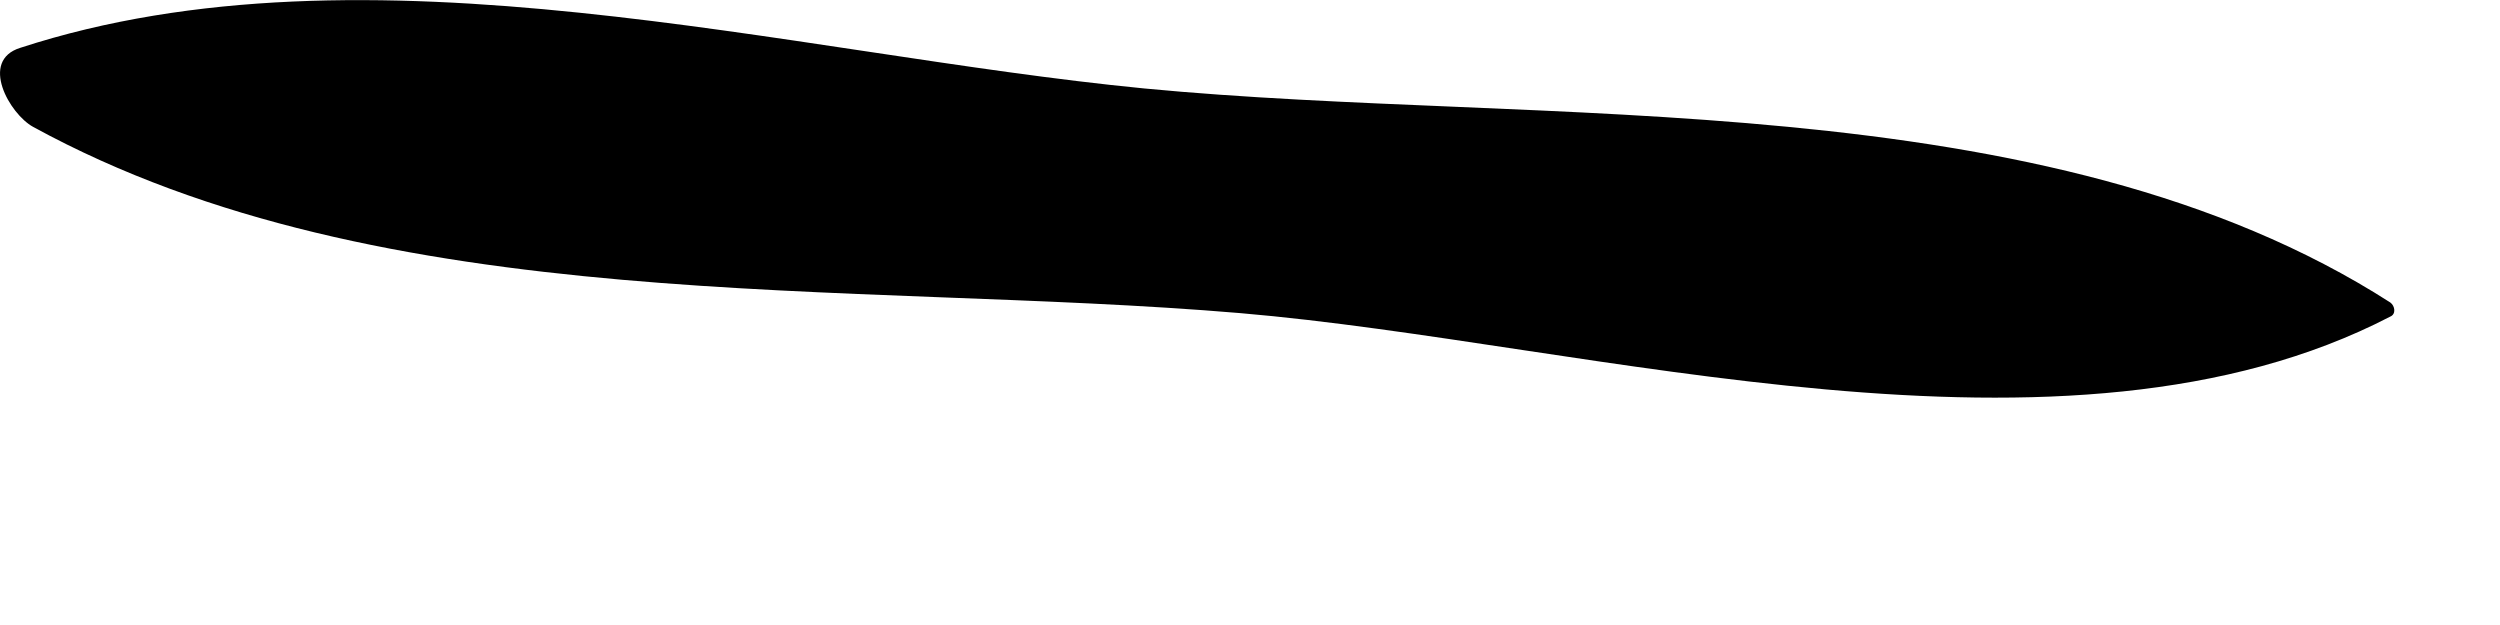
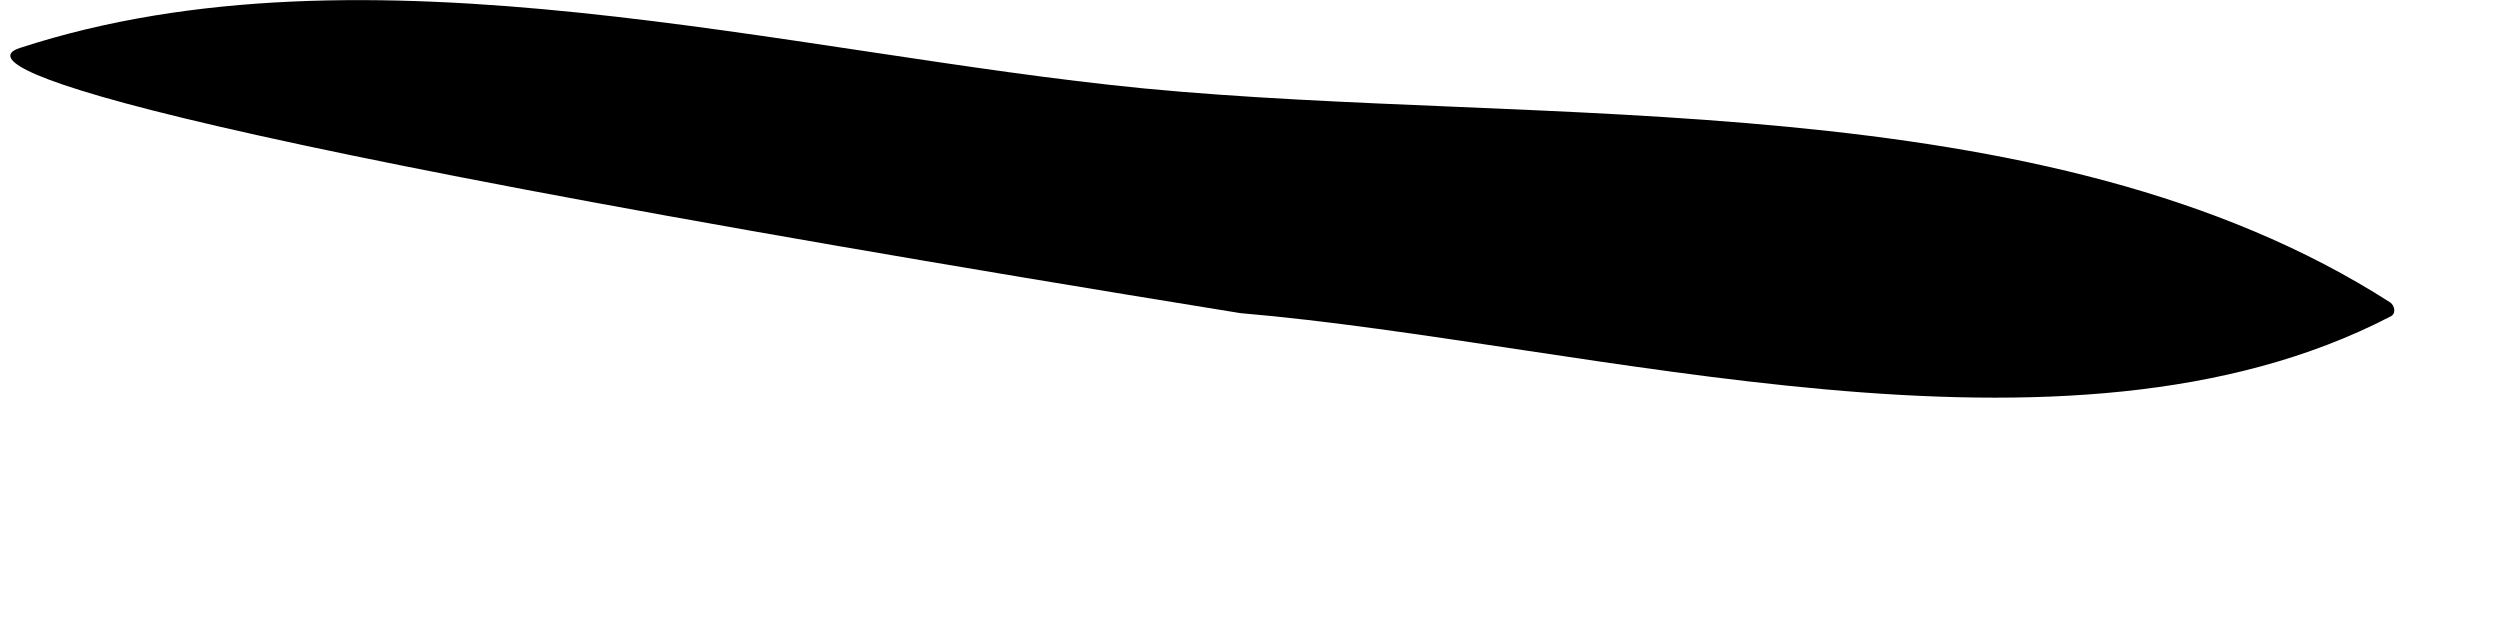
<svg xmlns="http://www.w3.org/2000/svg" fill="none" height="100%" overflow="visible" preserveAspectRatio="none" style="display: block;" viewBox="0 0 8 2" width="100%">
-   <path d="M7.649 1.013C6.608 1.553 5.095 1.098 3.969 1.002C2.717 0.896 1.232 1.022 0.106 0.406C0.031 0.365 -0.067 0.194 0.065 0.153C1.176 -0.209 2.525 0.172 3.661 0.283C4.941 0.406 6.544 0.259 7.649 0.968C7.664 0.979 7.668 1.005 7.649 1.013Z" fill="#797B79" id="Vector" style="fill:#797B79;fill:color(display-p3 0.474 0.484 0.476);fill-opacity:1;" />
+   <path d="M7.649 1.013C6.608 1.553 5.095 1.098 3.969 1.002C0.031 0.365 -0.067 0.194 0.065 0.153C1.176 -0.209 2.525 0.172 3.661 0.283C4.941 0.406 6.544 0.259 7.649 0.968C7.664 0.979 7.668 1.005 7.649 1.013Z" fill="#797B79" id="Vector" style="fill:#797B79;fill:color(display-p3 0.474 0.484 0.476);fill-opacity:1;" />
</svg>